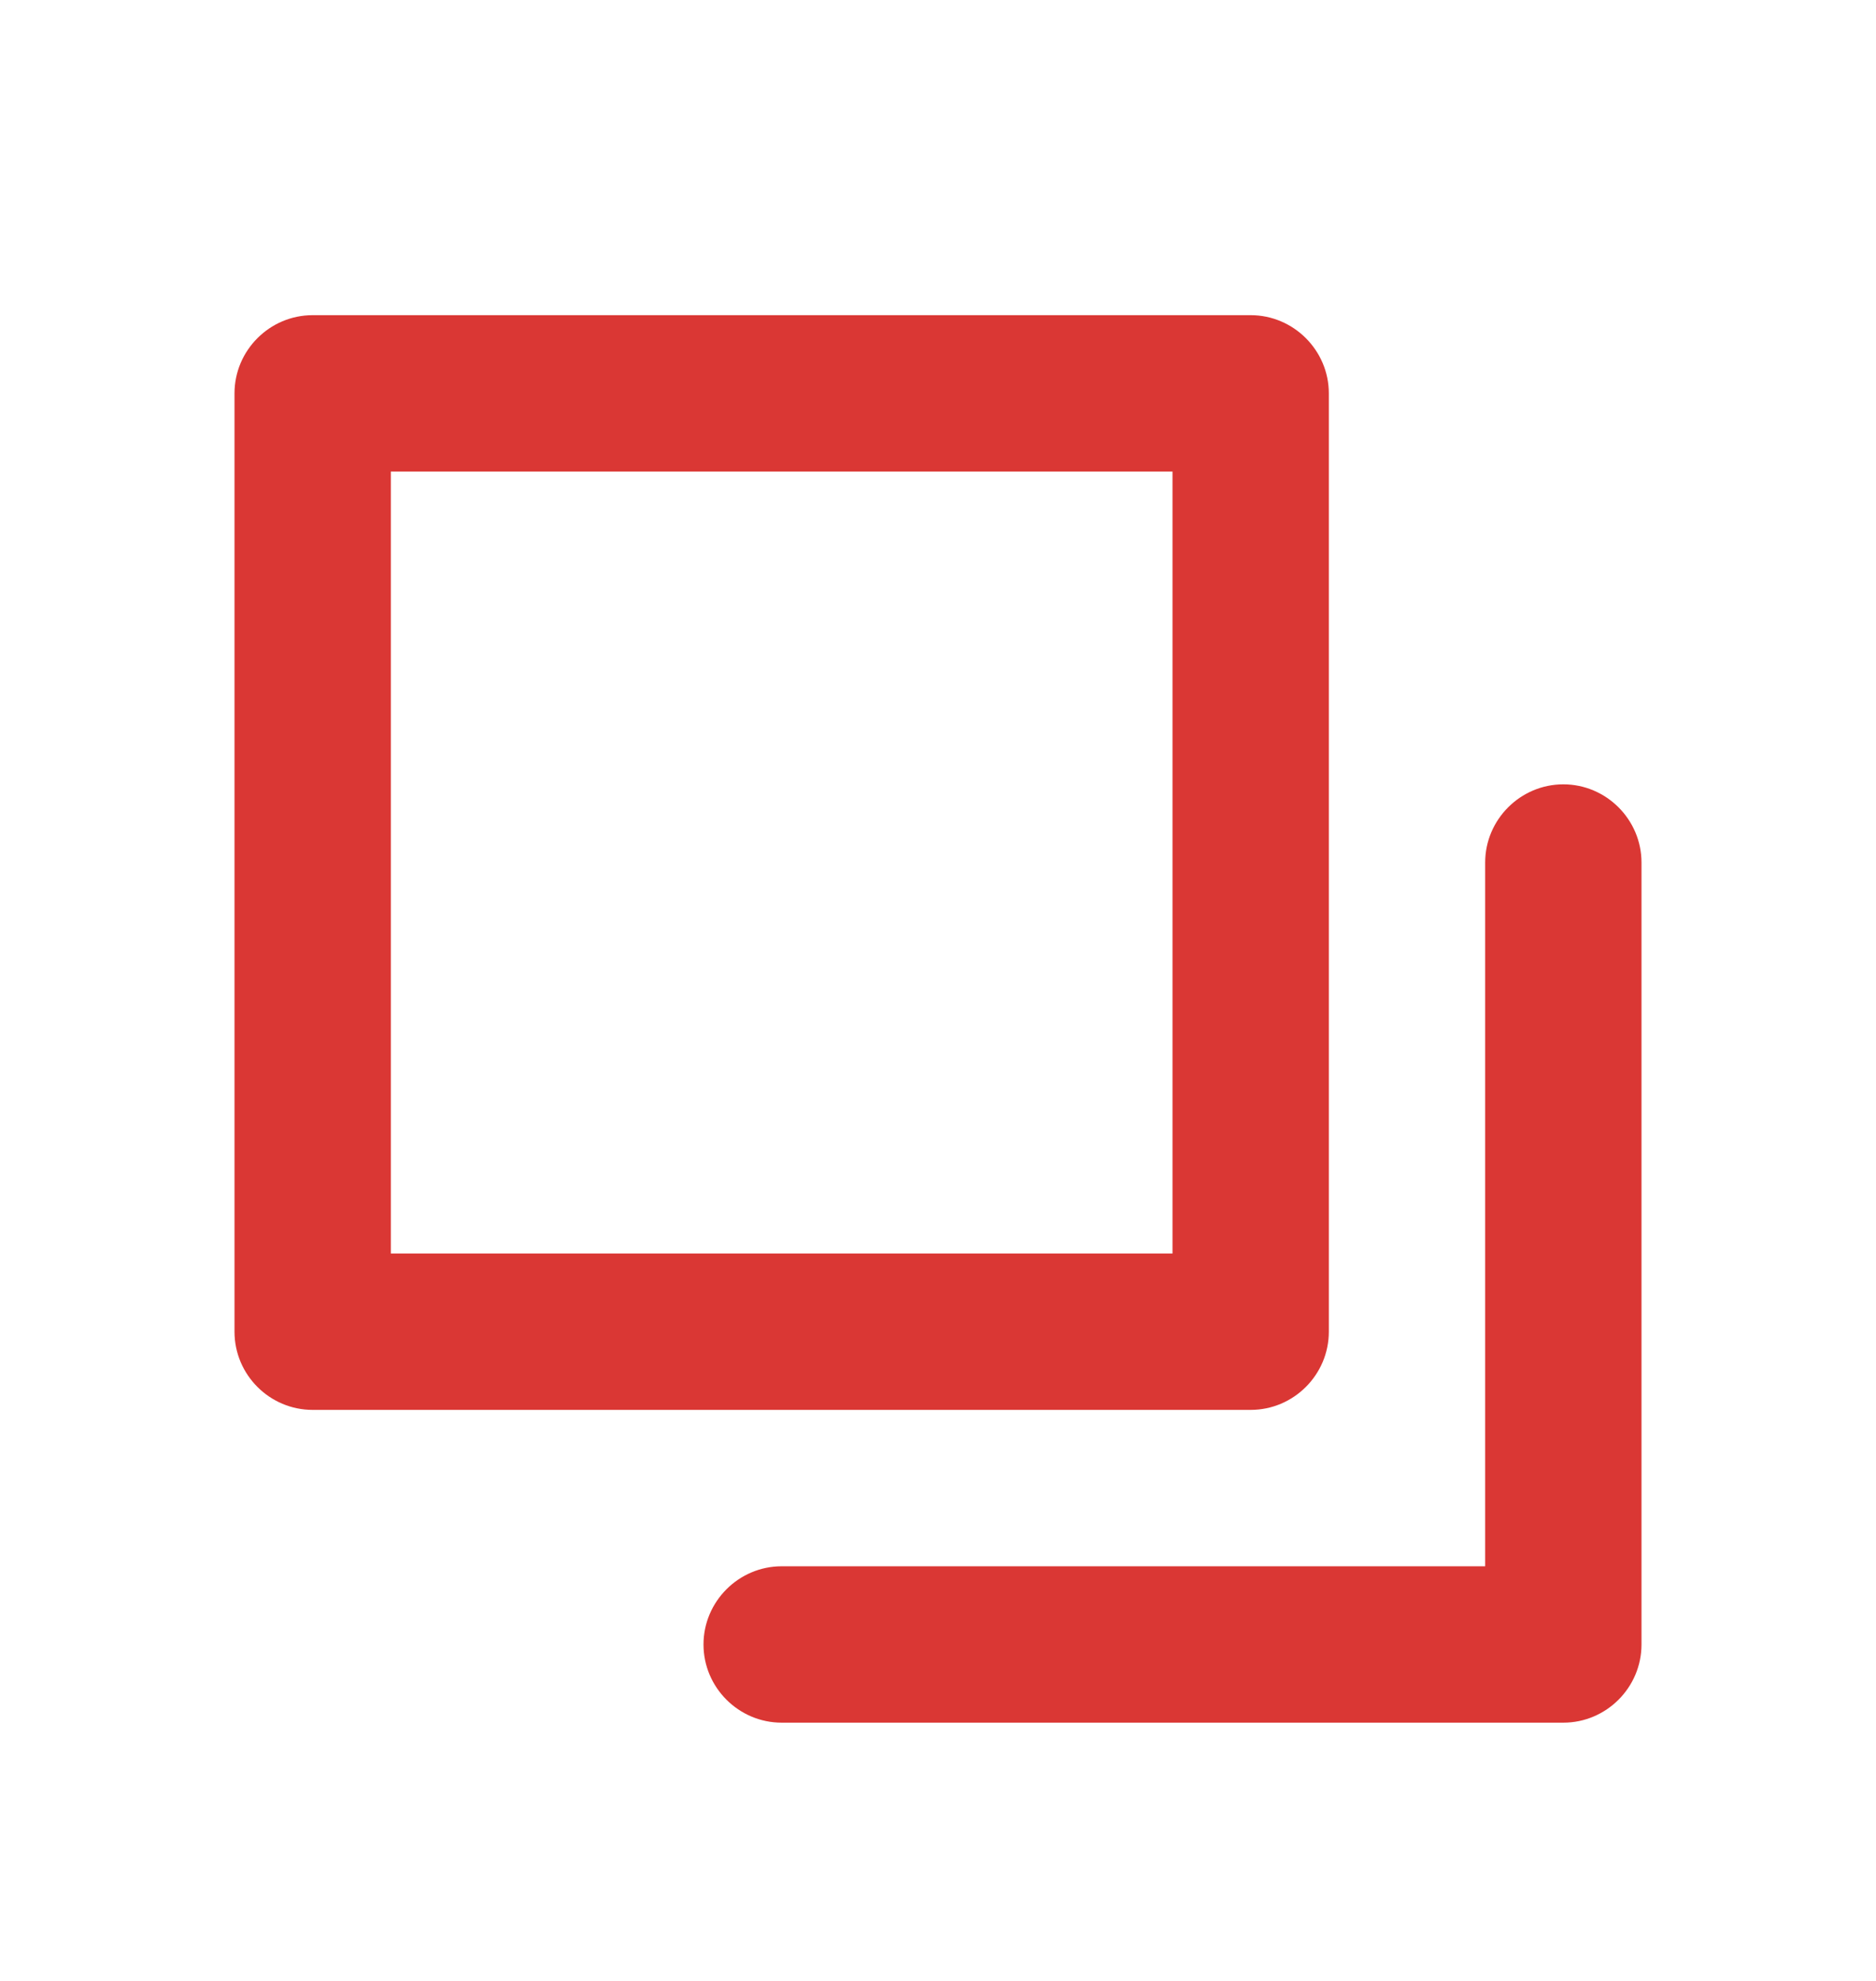
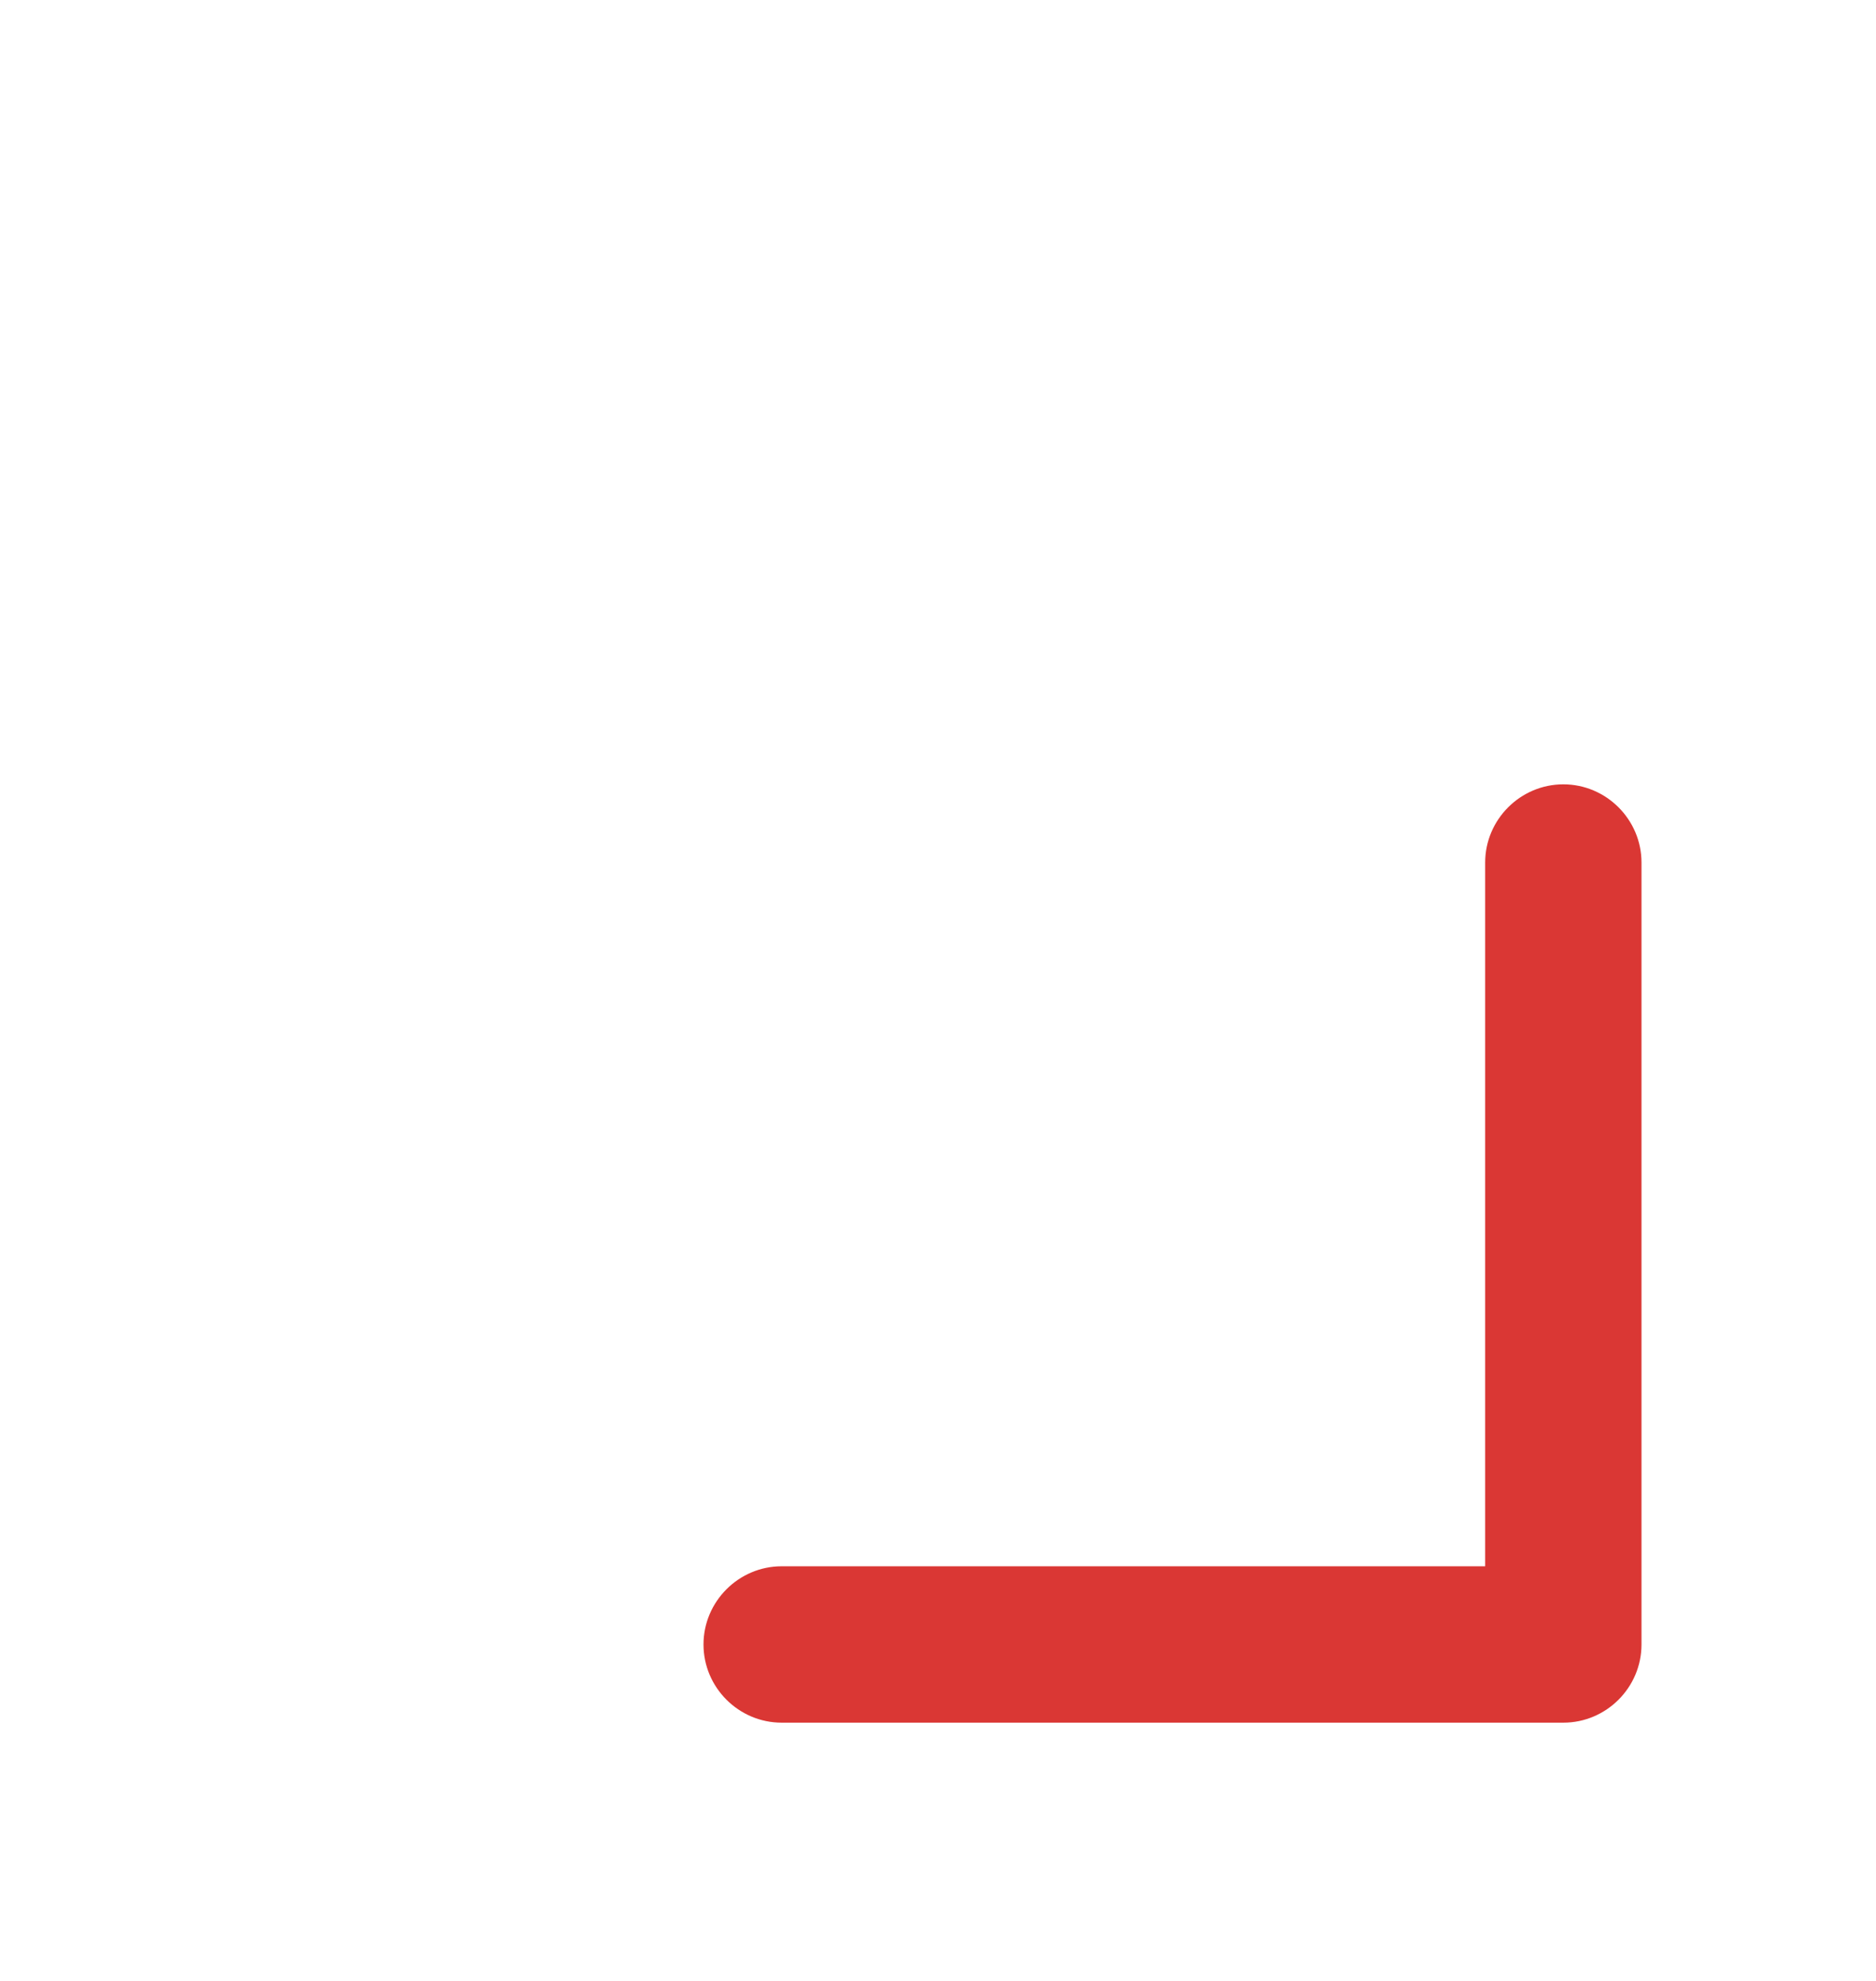
<svg xmlns="http://www.w3.org/2000/svg" width="18" height="19" viewBox="0 0 18 19" fill="none">
-   <path fill-rule="evenodd" clip-rule="evenodd" d="M2.25 12.773C2.25 13.186 2.587 13.523 3 13.523H12C12.412 13.523 12.75 13.186 12.75 12.773V3.773C12.75 3.361 12.412 3.023 12 3.023H3C2.587 3.023 2.25 3.361 2.25 3.773V12.773ZM11.25 4.523H3.75V12.023H11.25V4.523Z" fill="#da3734" />
  <path d="M6.75 15.773C6.75 16.186 7.088 16.523 7.5 16.523H15C15.412 16.523 15.75 16.186 15.75 15.773V8.273C15.75 7.861 15.412 7.523 15 7.523C14.588 7.523 14.25 7.861 14.25 8.273V15.023H7.5C7.088 15.023 6.75 15.361 6.75 15.773Z" fill="#da3734" />
</svg>